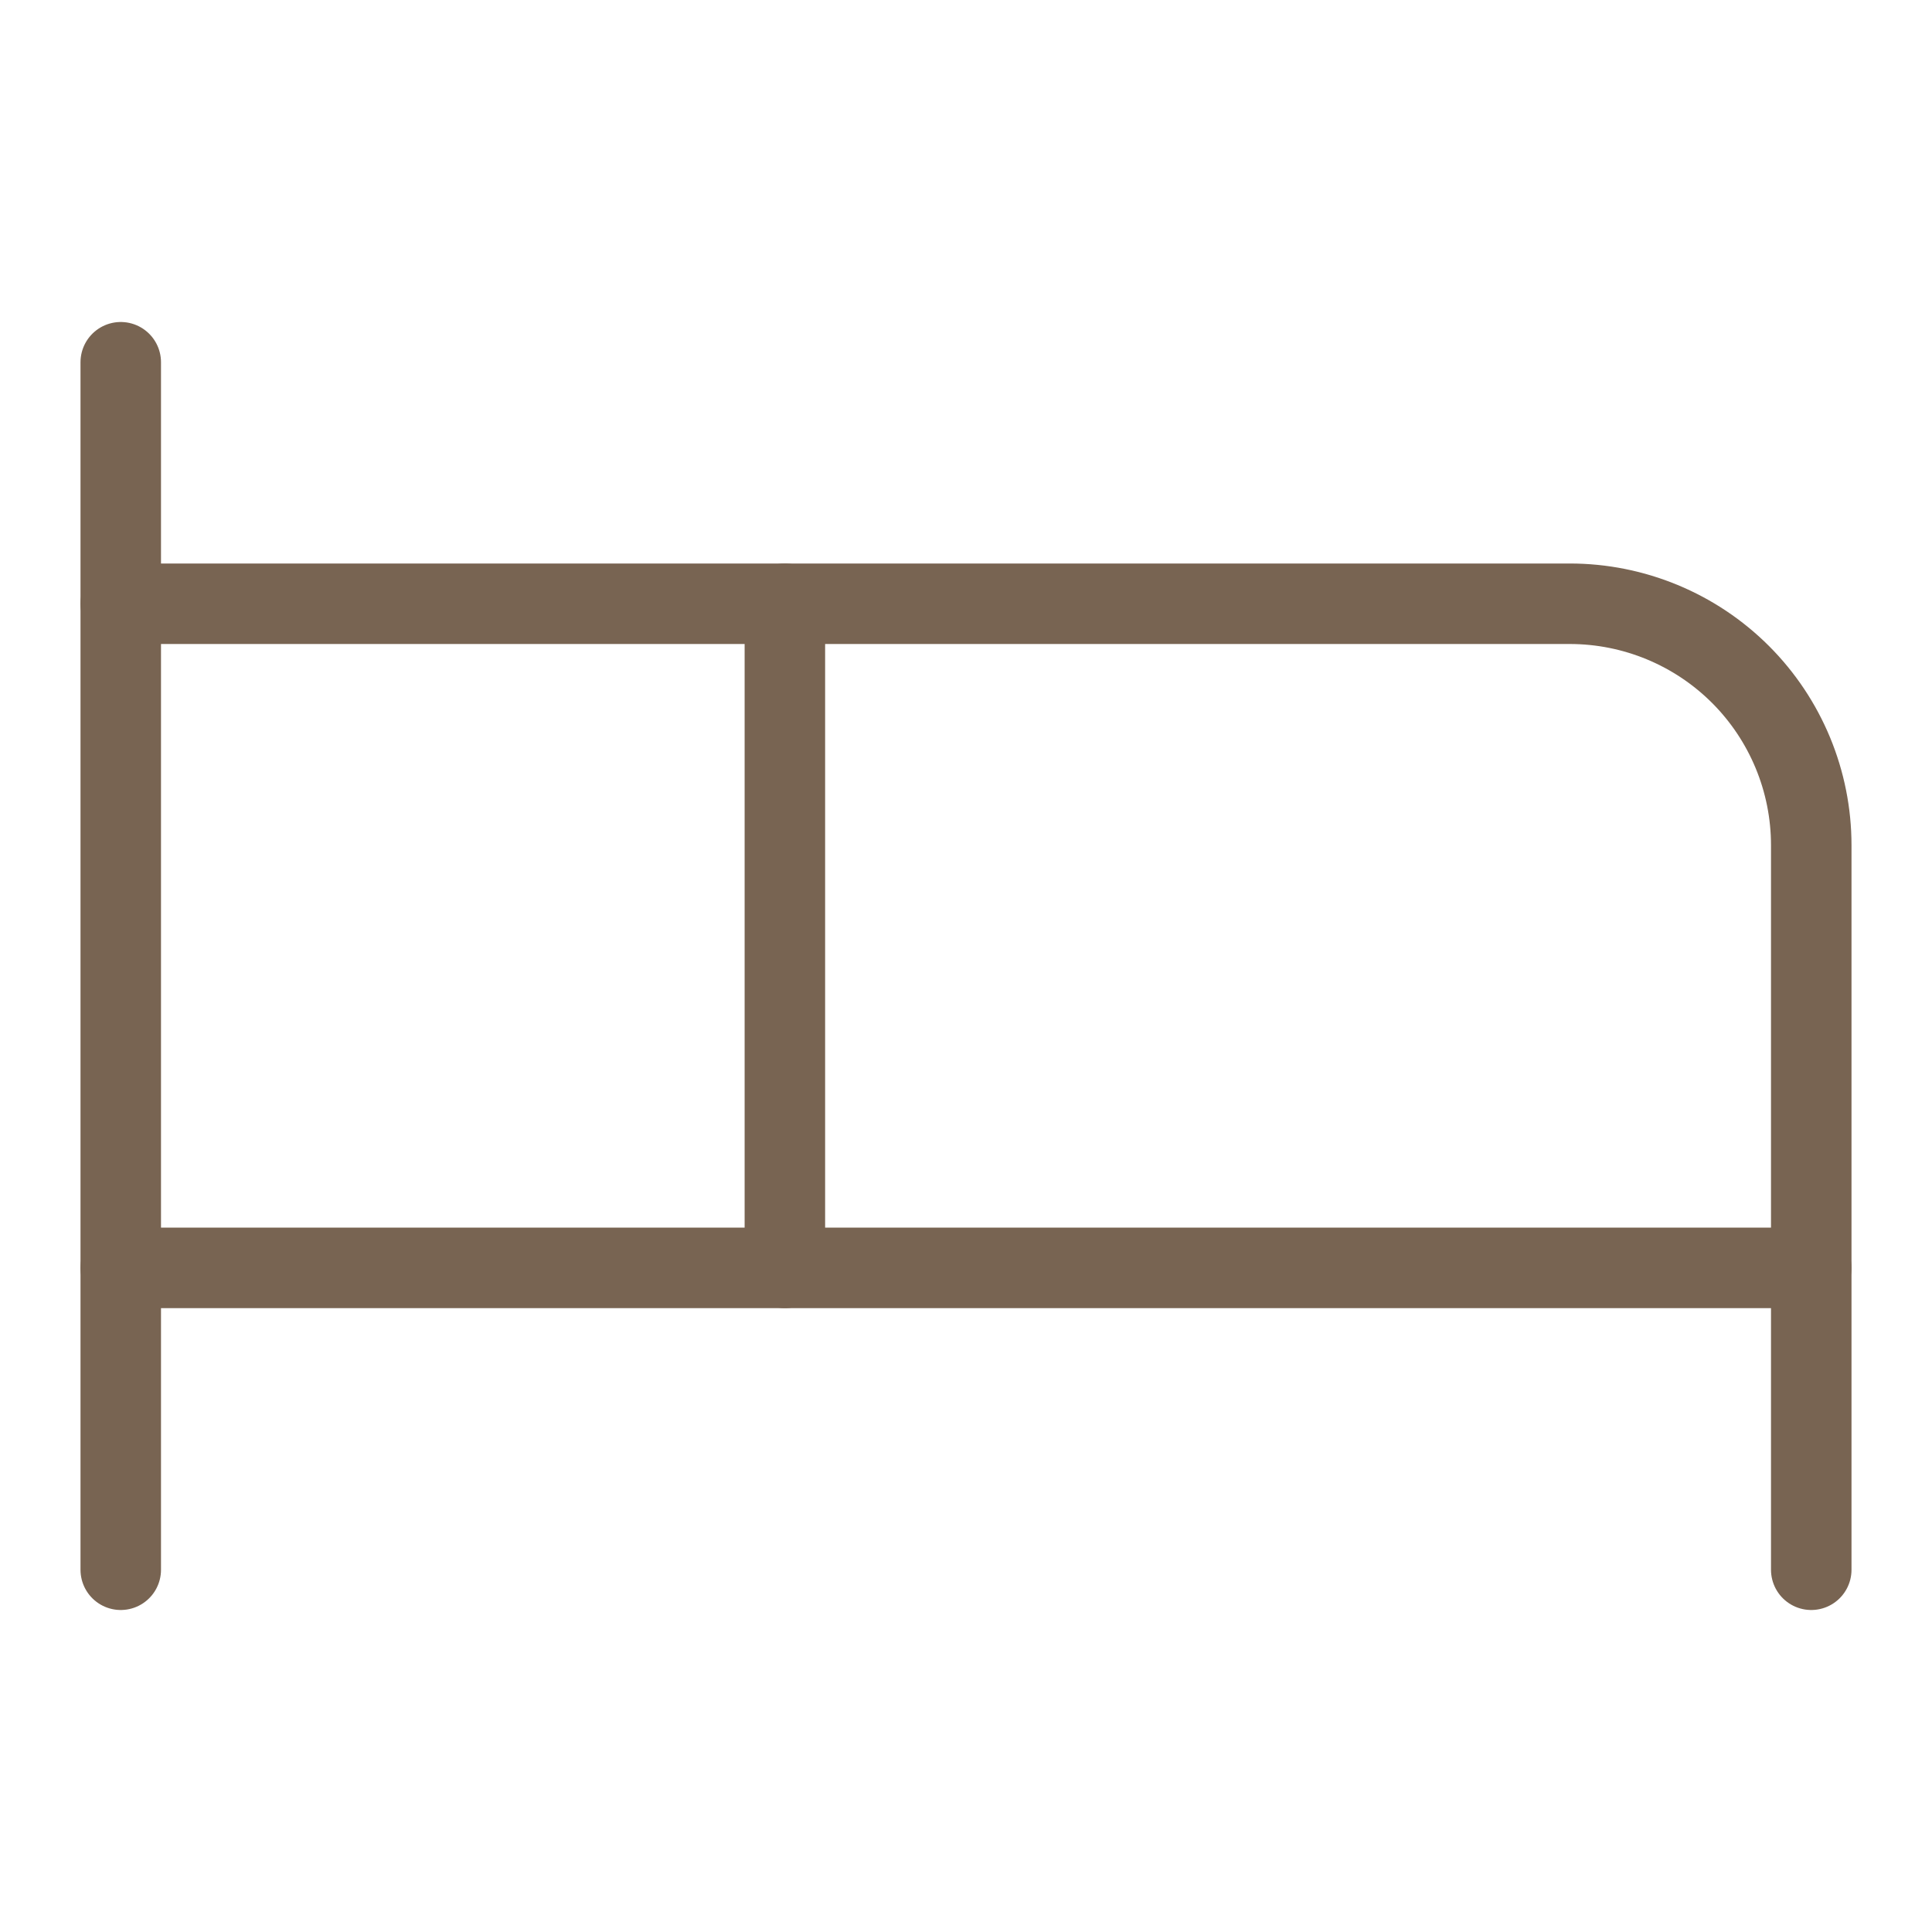
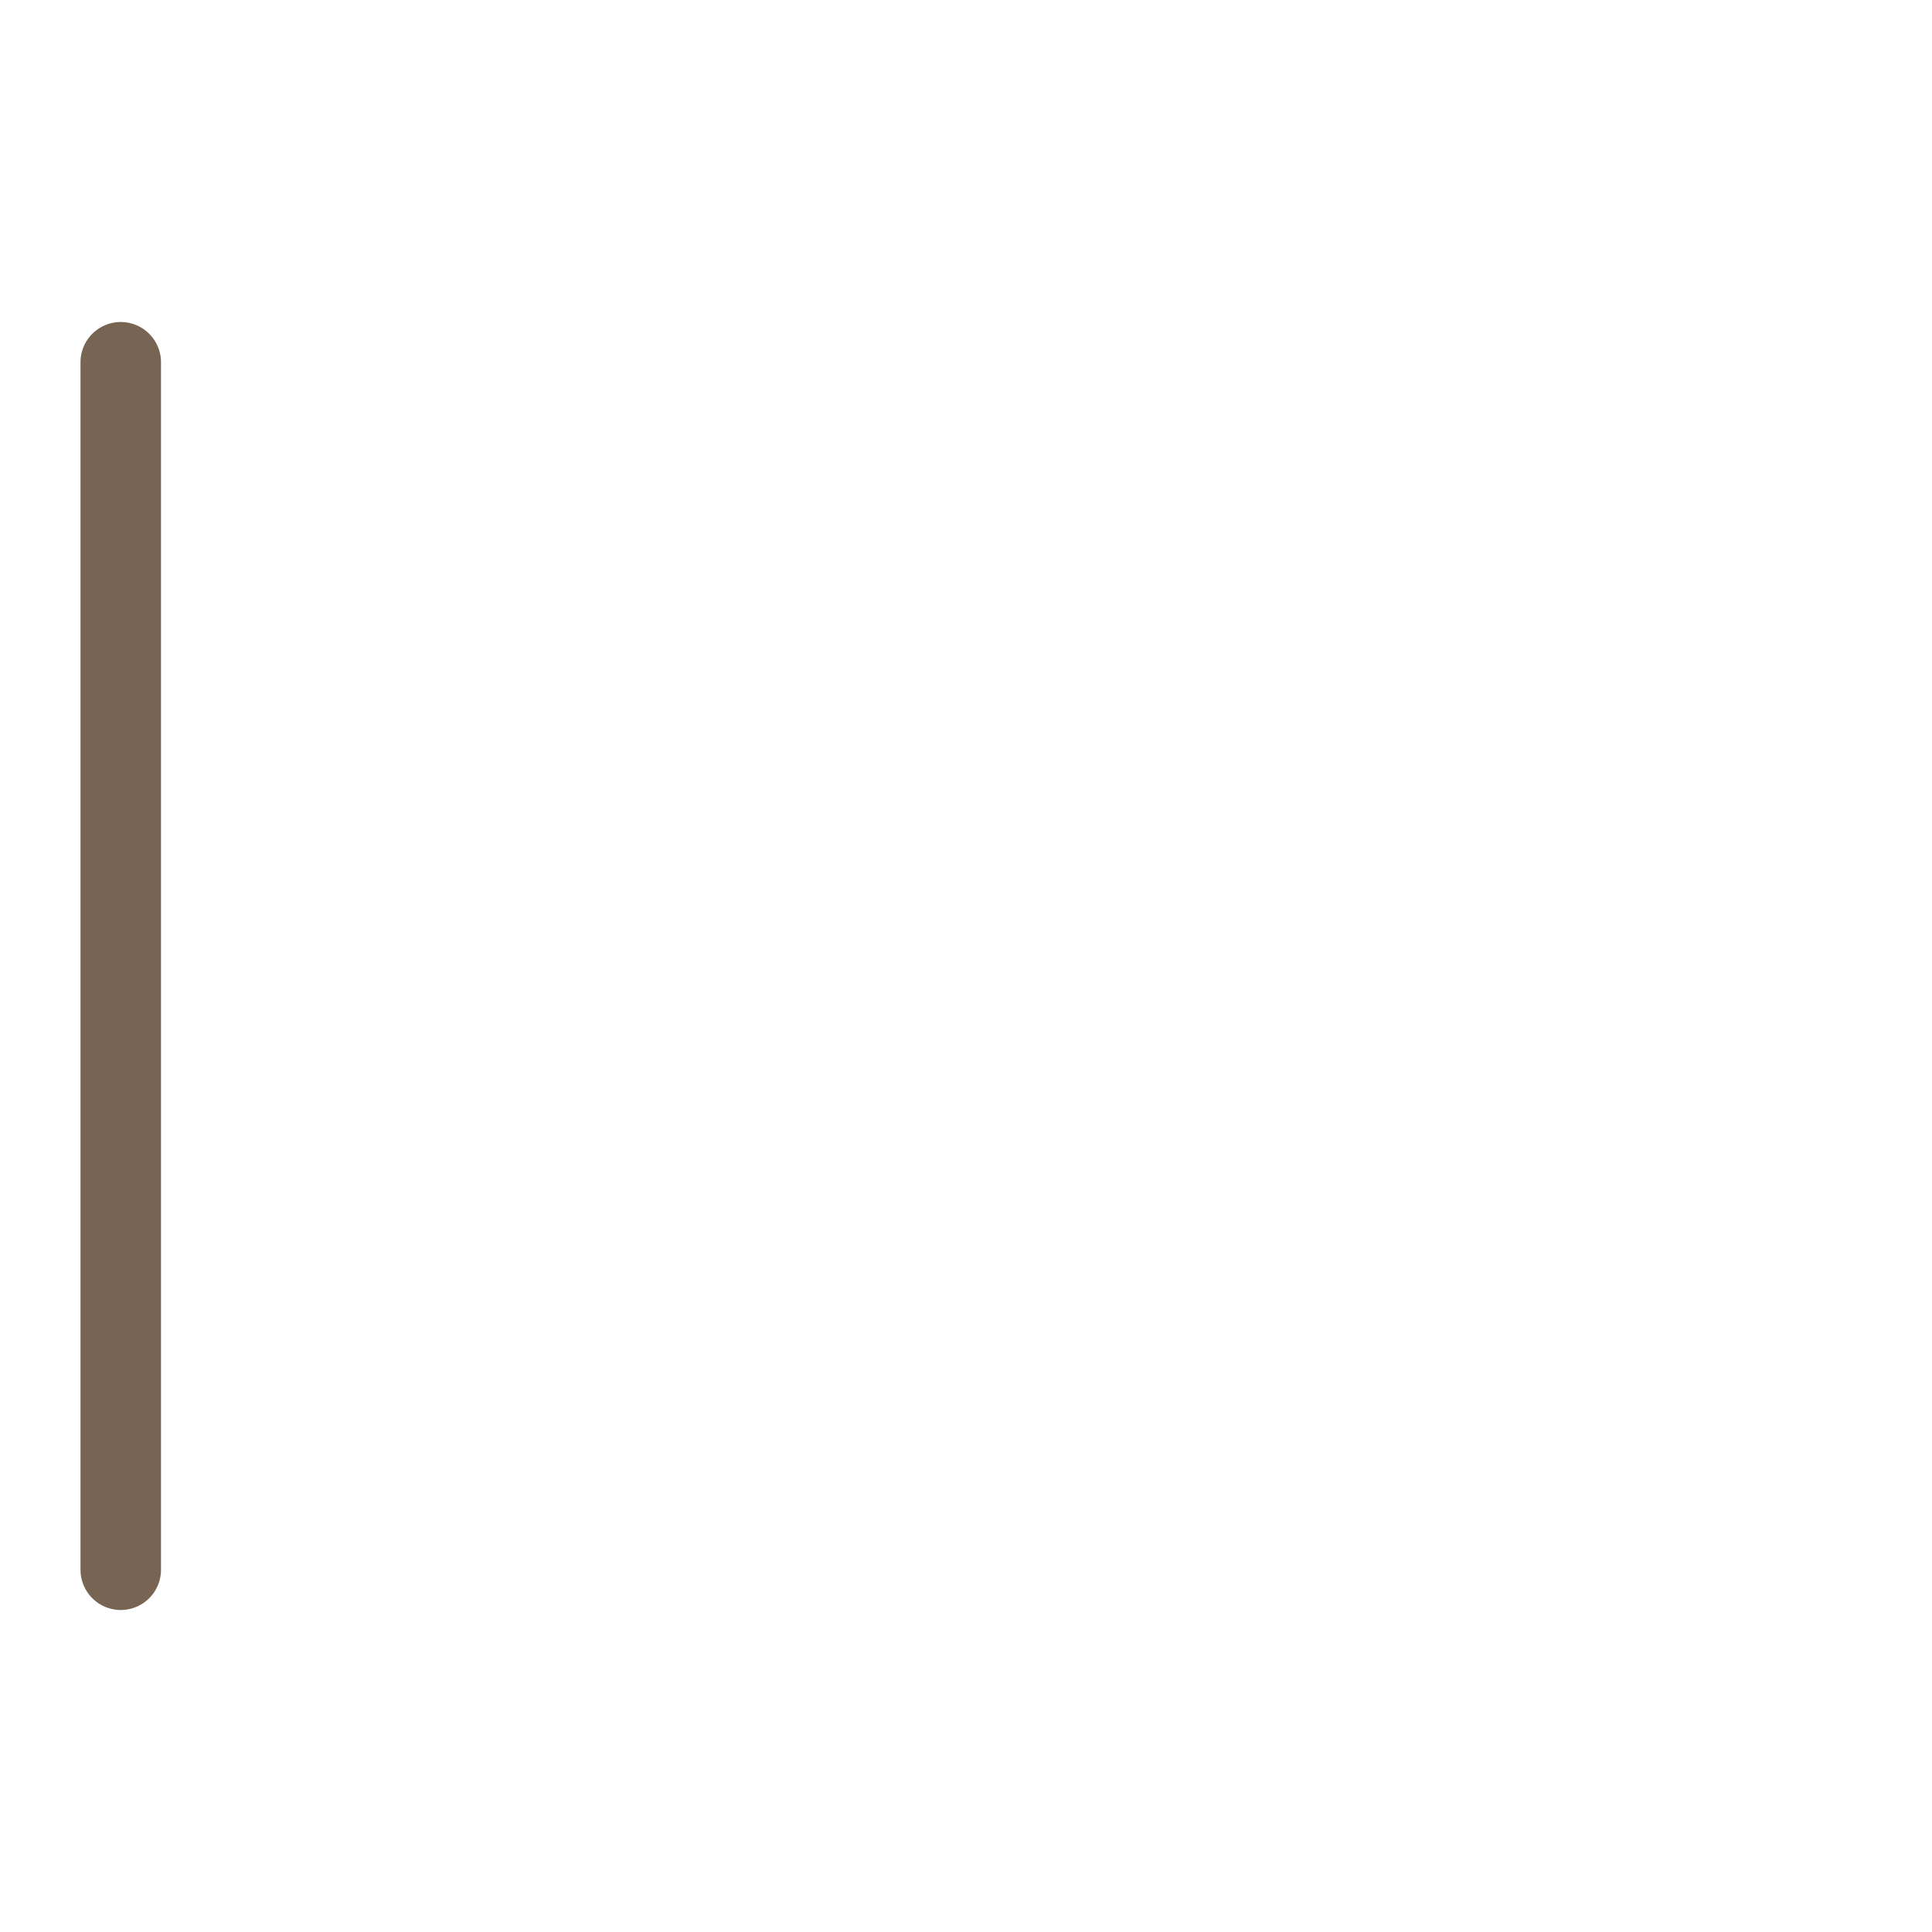
<svg xmlns="http://www.w3.org/2000/svg" width="48" height="48" viewBox="0 0 48 48" fill="none">
-   <path d="M19.5 31.5V15H39C40.591 15 42.117 15.632 43.243 16.757C44.368 17.883 45 19.409 45 21V31.5" stroke="#786452" stroke-width="2" stroke-linecap="round" stroke-linejoin="round" />
  <path d="M3 39V9" stroke="#786452" stroke-width="2" stroke-linecap="round" stroke-linejoin="round" />
-   <path d="M3 31.5H45V39" stroke="#786452" stroke-width="2" stroke-linecap="round" stroke-linejoin="round" />
-   <path d="M19.5 15H3" stroke="#786452" stroke-width="2" stroke-linecap="round" stroke-linejoin="round" />
</svg>